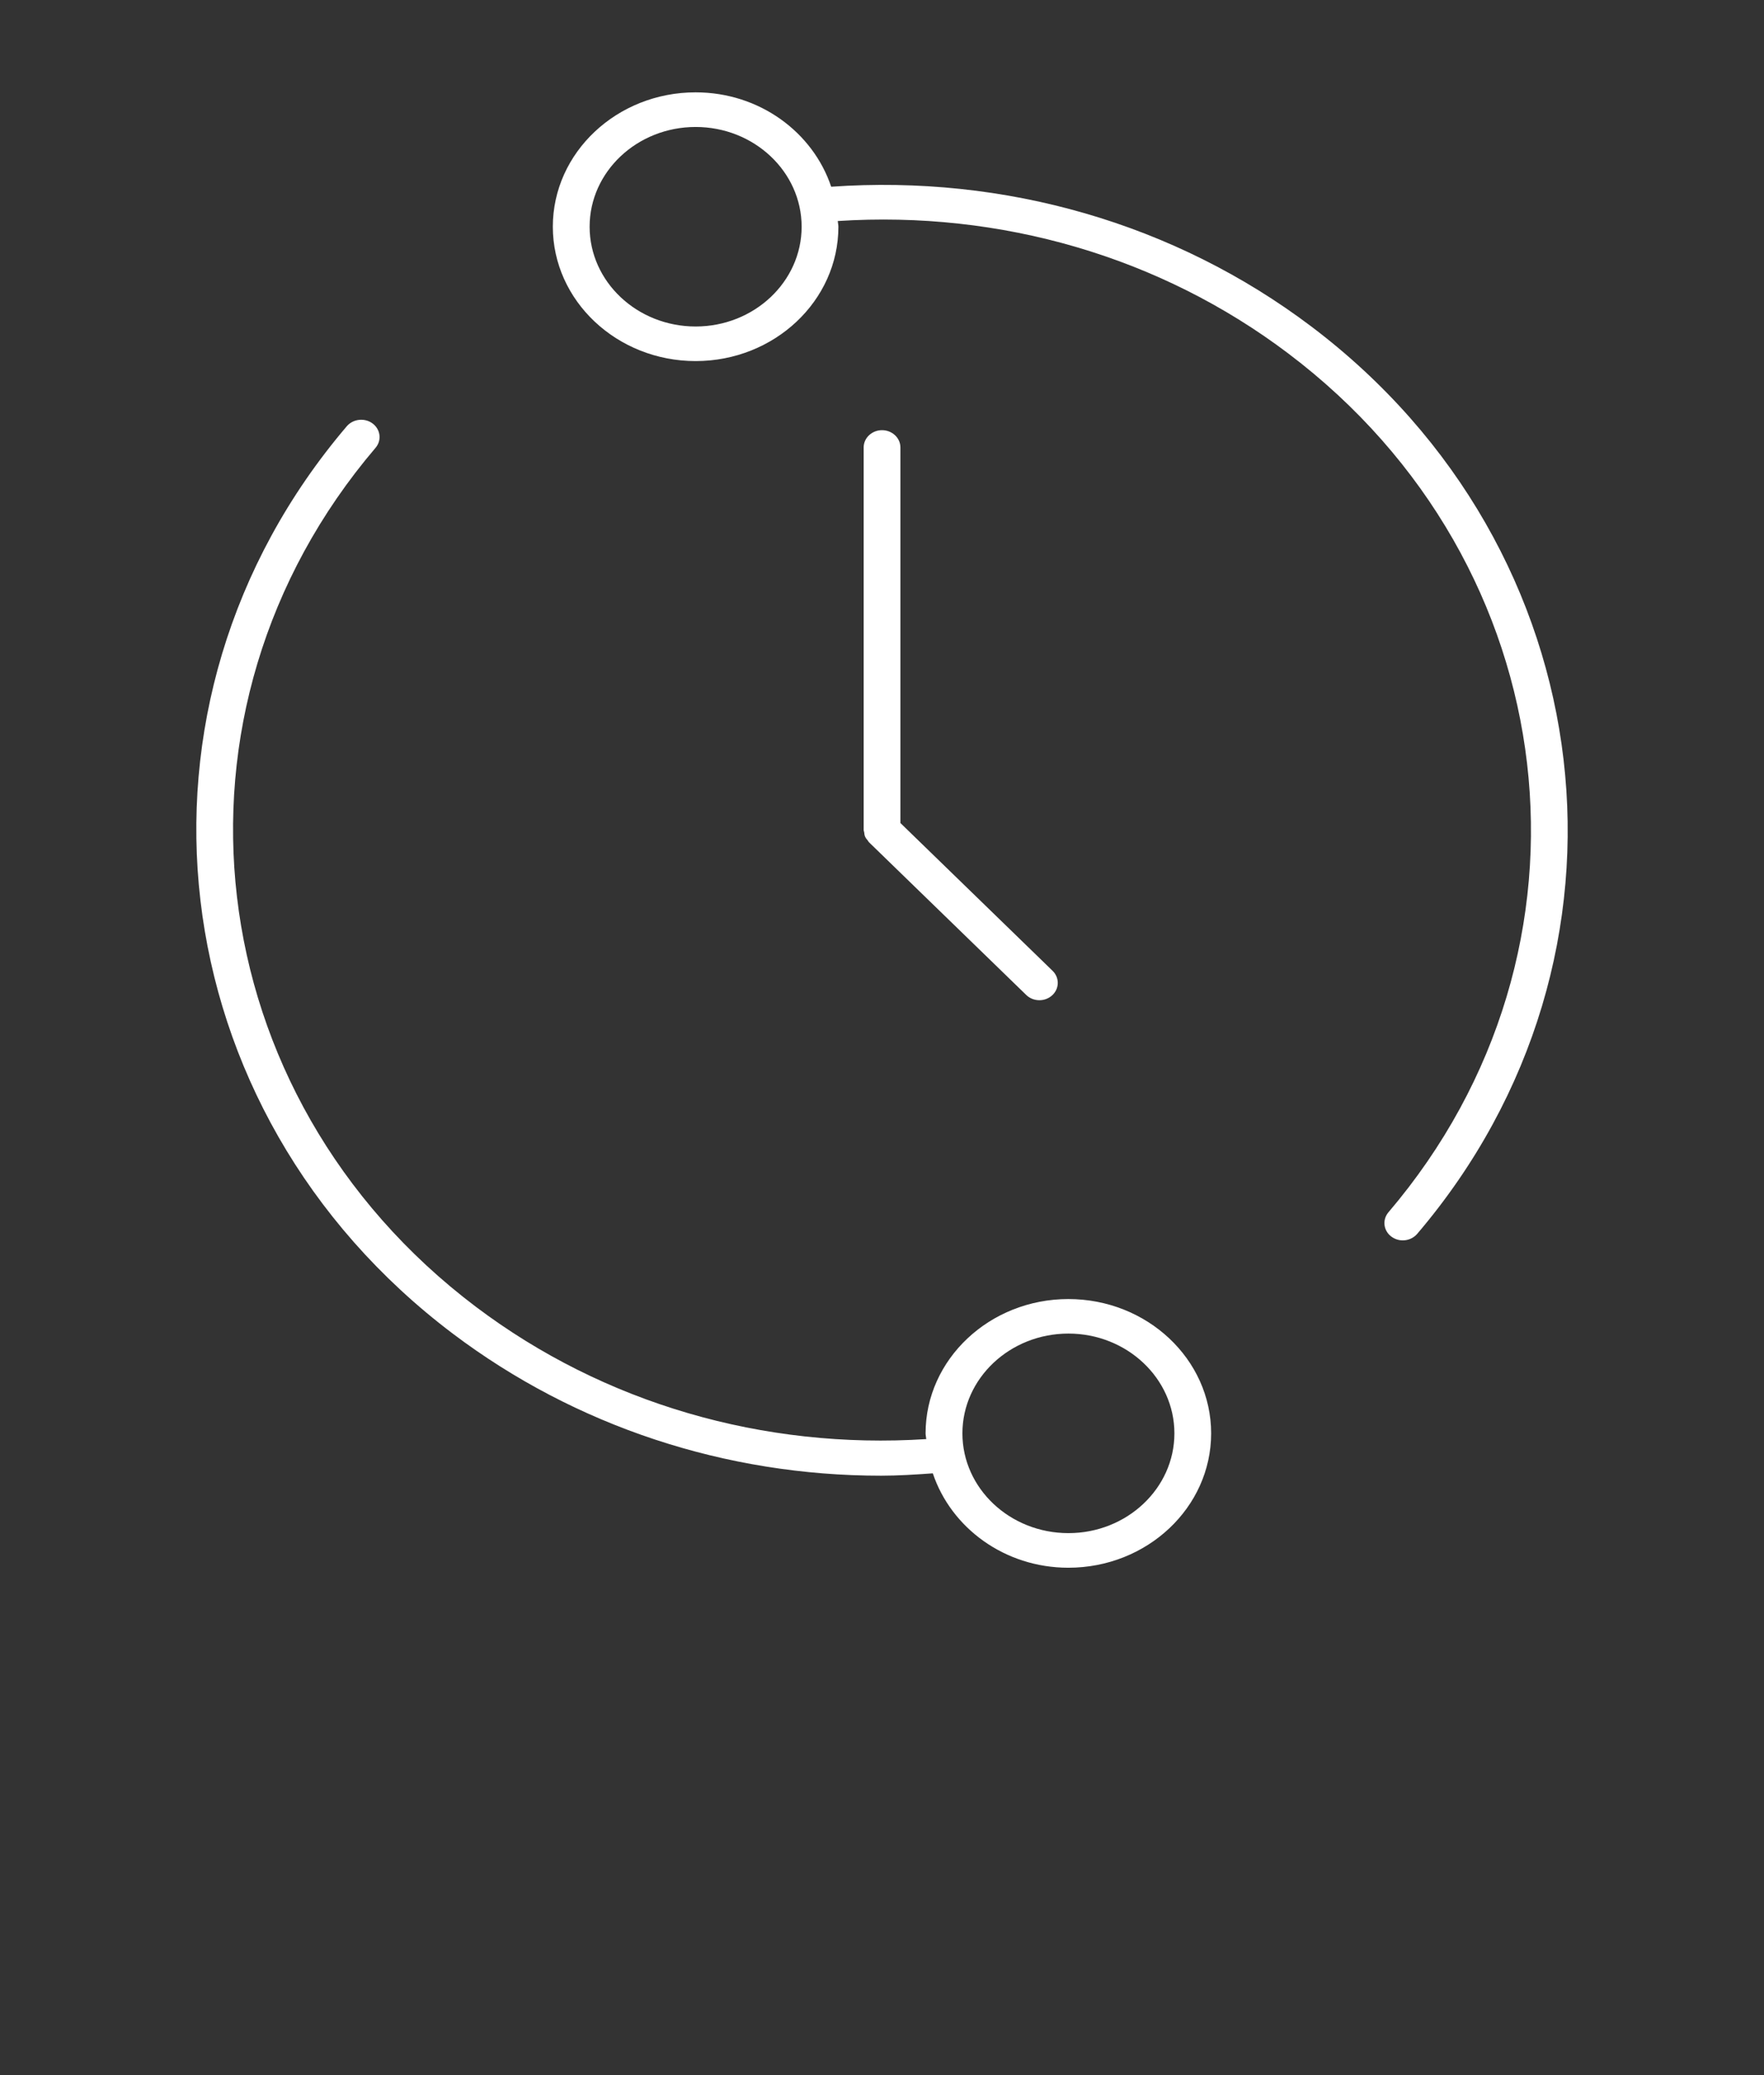
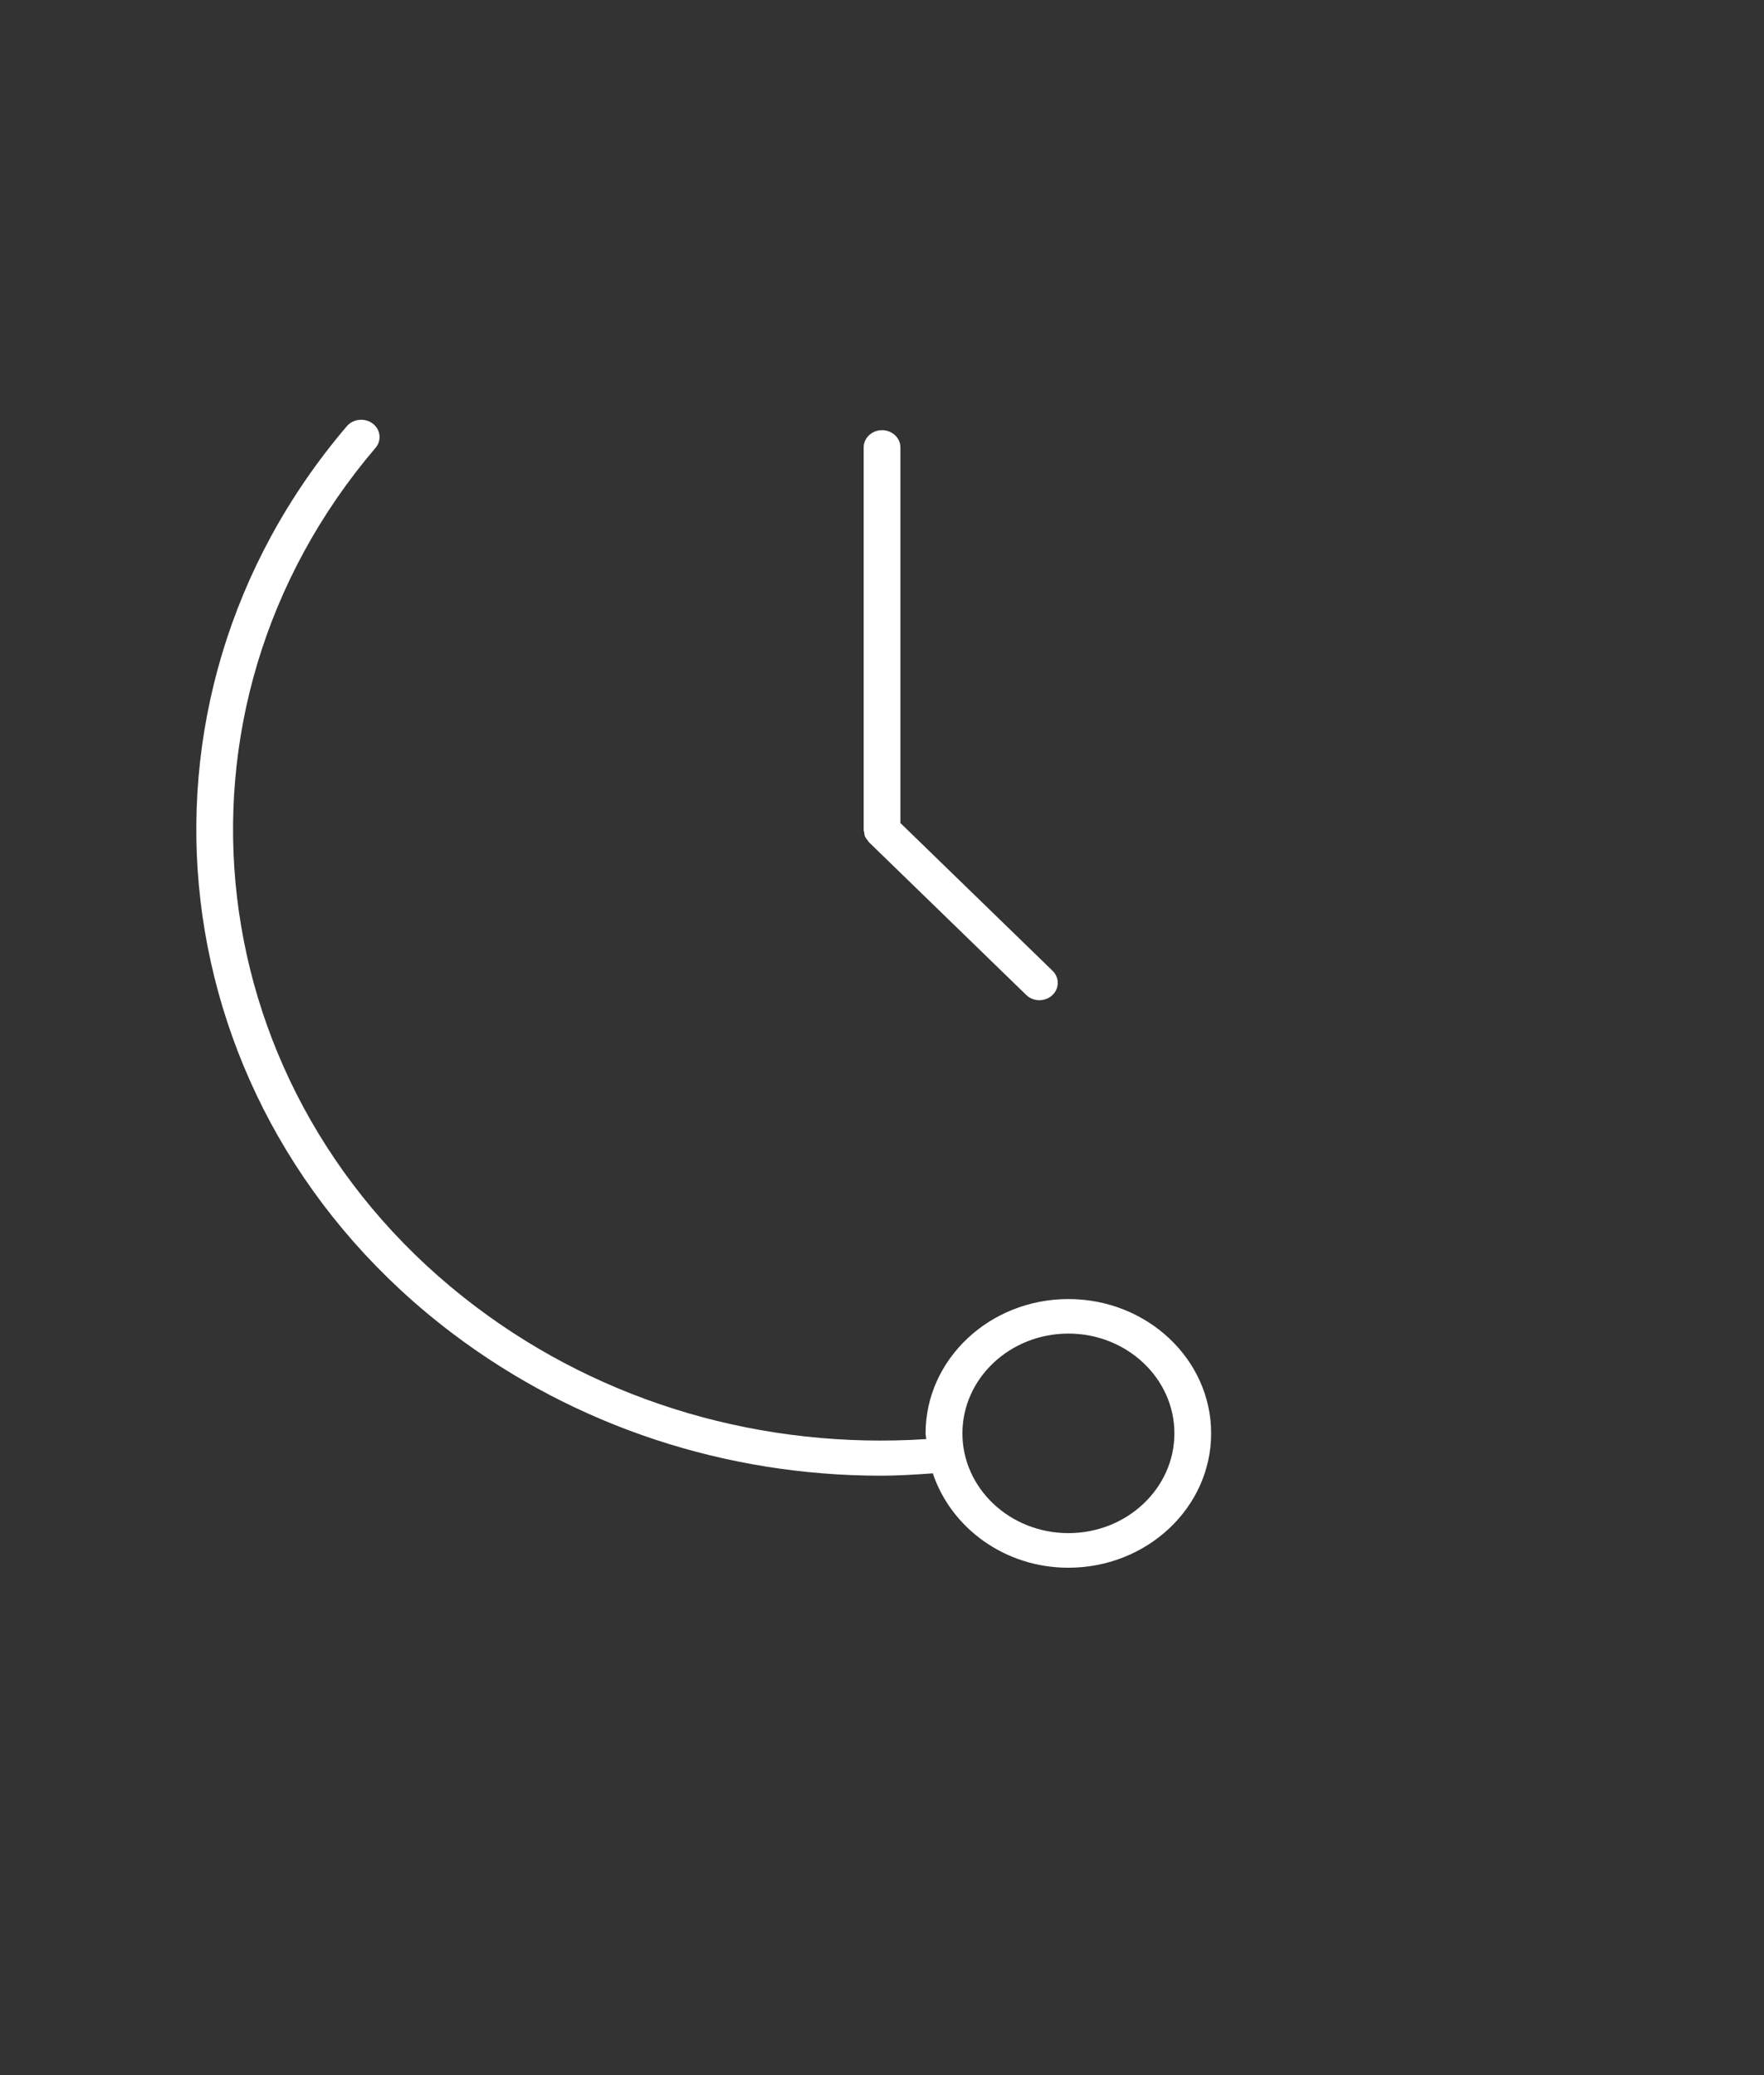
<svg xmlns="http://www.w3.org/2000/svg" width="68" height="80" viewBox="0 0 68 80" fill="none">
  <rect x="0" y="0" width="68" height="80" fill="#333333" stroke="none" />
  <g clip-path="url(#clip0)">
-     <path d="M26.816 13.92C29.851 13.92 32.319 11.596 32.319 8.741C32.319 8.665 32.299 8.596 32.294 8.521C38.579 8.113 44.723 9.897 49.656 13.623C60.424 21.748 62.158 36.601 53.525 46.733C53.278 47.023 53.328 47.441 53.632 47.671C53.764 47.769 53.92 47.819 54.076 47.819C54.282 47.819 54.489 47.733 54.631 47.568C63.752 36.863 61.918 21.167 50.542 12.581C45.288 8.615 38.74 6.728 32.041 7.199C31.338 5.097 29.276 3.56 26.815 3.56C23.78 3.56 21.311 5.884 21.311 8.74C21.312 11.596 23.782 13.92 26.816 13.92ZM26.816 4.895C29.069 4.895 30.902 6.62 30.902 8.741C30.902 10.861 29.069 12.587 26.816 12.587C24.562 12.587 22.729 10.861 22.729 8.741C22.729 6.619 24.562 4.895 26.816 4.895Z" fill="white" />
    <path d="M17.458 51.417C22.189 54.988 27.969 56.891 33.963 56.891C34.625 56.891 35.292 56.847 35.959 56.8C36.662 58.901 38.726 60.439 41.184 60.439C44.22 60.439 46.688 58.116 46.688 55.259C46.688 52.401 44.218 50.081 41.184 50.081C38.151 50.081 35.68 52.404 35.68 55.259C35.68 55.335 35.701 55.404 35.706 55.48C29.426 55.887 23.279 54.103 18.344 50.379C7.578 42.253 5.842 27.399 14.476 17.265C14.721 16.977 14.671 16.559 14.366 16.328C14.062 16.099 13.616 16.145 13.37 16.431C4.249 27.136 6.082 42.831 17.458 51.417ZM41.187 51.412C43.439 51.412 45.272 53.139 45.272 55.259C45.272 57.379 43.439 59.105 41.187 59.105C38.931 59.105 37.1 57.379 37.1 55.259C37.1 53.139 38.931 51.412 41.187 51.412Z" fill="white" />
    <path d="M34.001 16.584C33.612 16.584 33.293 16.883 33.293 17.251V32C33.293 32.029 33.307 32.055 33.313 32.084C33.319 32.14 33.324 32.196 33.347 32.251C33.371 32.307 33.411 32.355 33.45 32.401C33.467 32.423 33.474 32.447 33.494 32.465L33.5 32.472L39.559 38.357C39.698 38.493 39.883 38.56 40.068 38.56C40.245 38.56 40.423 38.497 40.56 38.372C40.841 38.115 40.848 37.695 40.578 37.429L34.71 31.729V17.249C34.71 16.883 34.391 16.584 34.001 16.584Z" fill="white" />
  </g>
  <defs>
    <clipPath id="clip0">
      <rect width="68" height="80" fill="white" />
    </clipPath>
  </defs>
</svg>